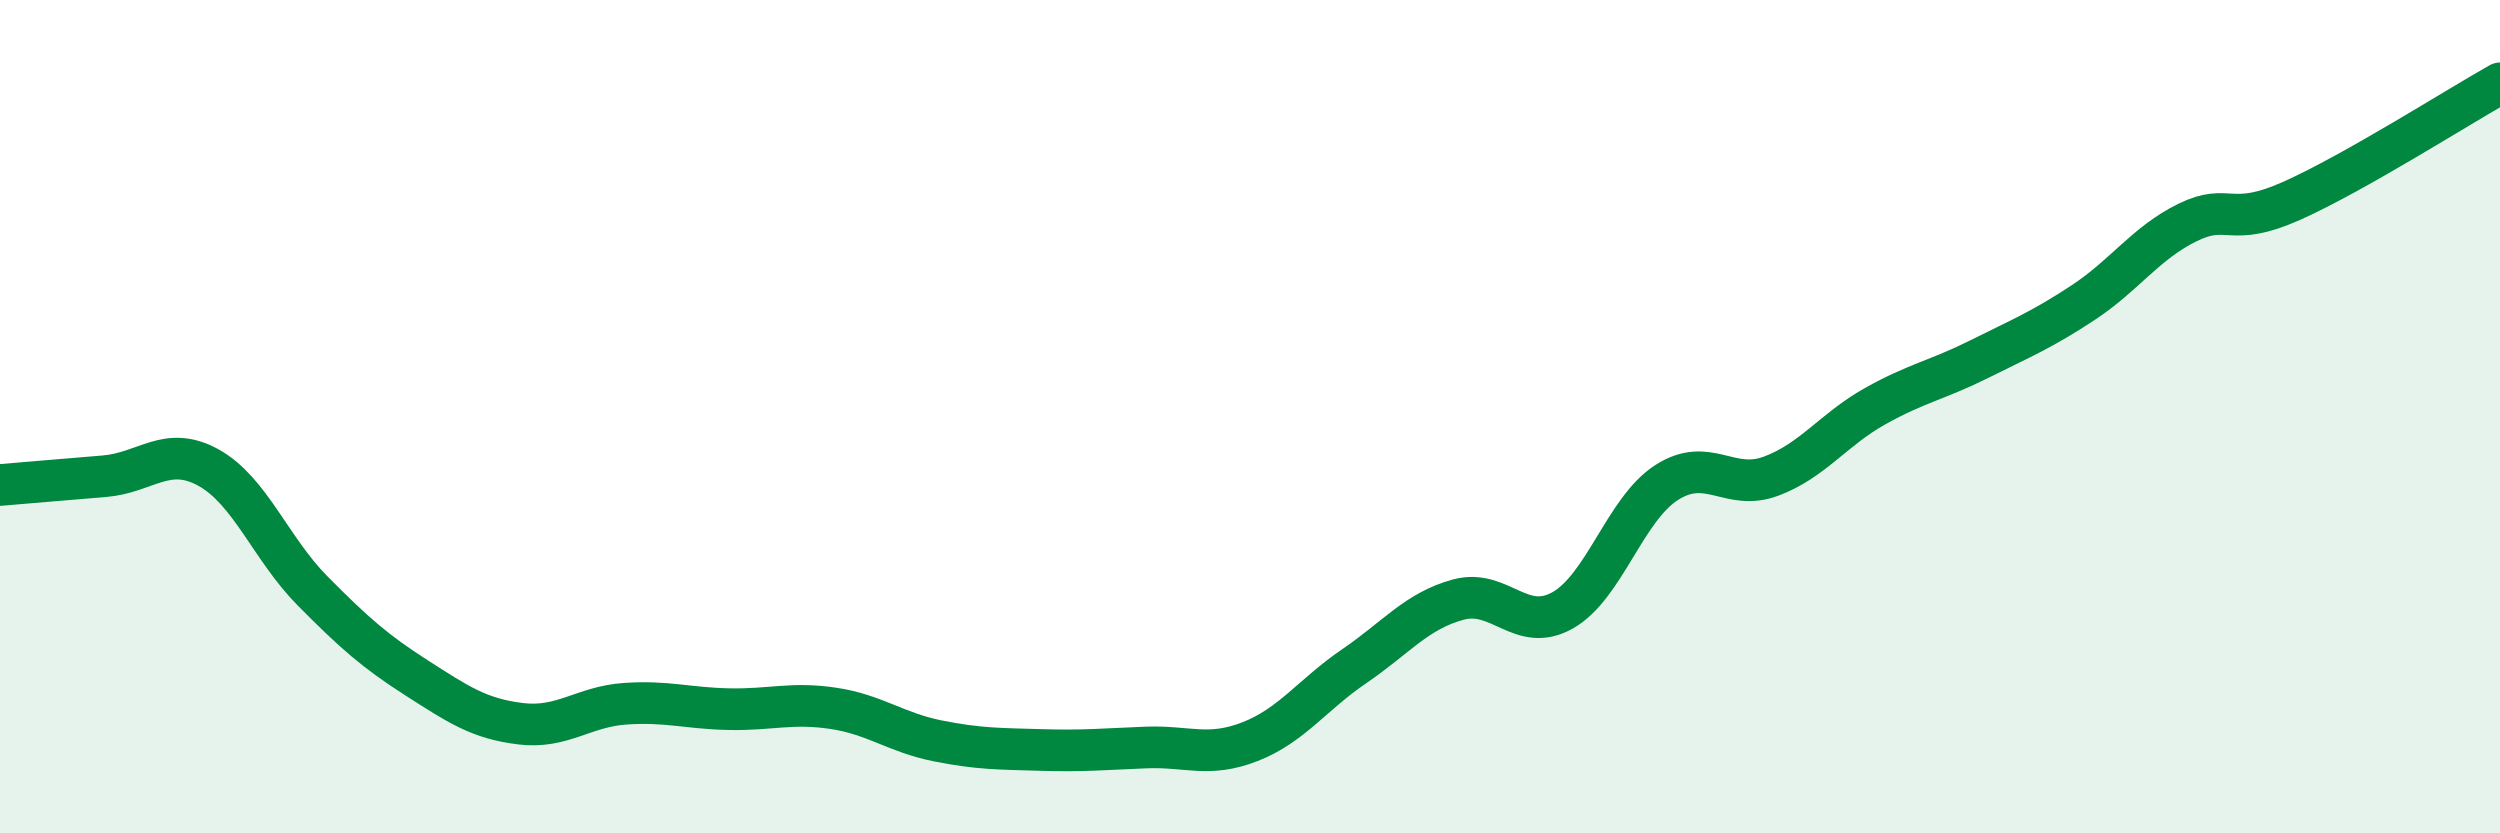
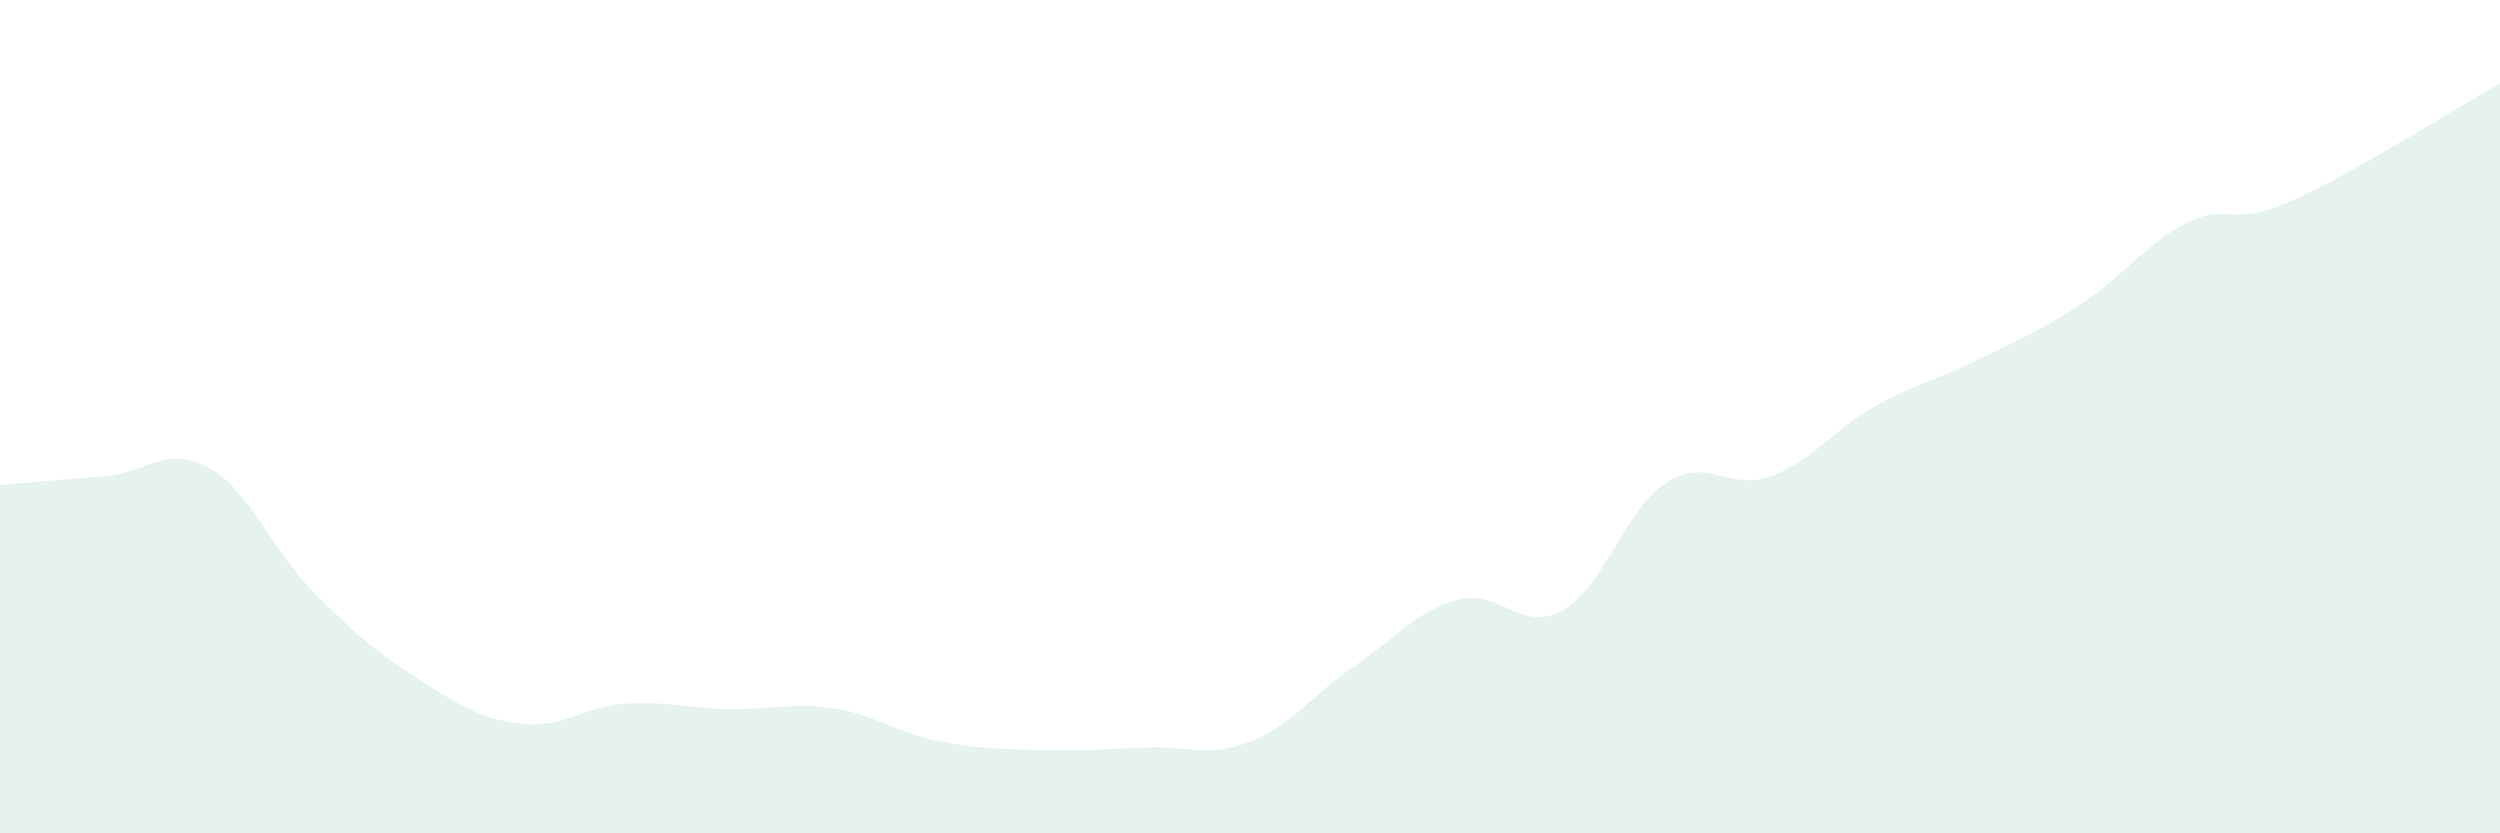
<svg xmlns="http://www.w3.org/2000/svg" width="60" height="20" viewBox="0 0 60 20">
  <path d="M 0,11.64 C 0.5,11.6 1.5,11.51 2.5,11.43 C 3.5,11.35 4,10.67 5,11.22 C 6,11.77 6.5,13.17 7.5,14.18 C 8.5,15.19 9,15.63 10,16.27 C 11,16.91 11.5,17.25 12.5,17.37 C 13.5,17.49 14,16.96 15,16.89 C 16,16.82 16.5,17 17.5,17.02 C 18.5,17.04 19,16.85 20,17 C 21,17.15 21.5,17.58 22.5,17.78 C 23.5,17.98 24,17.97 25,18 C 26,18.03 26.5,17.98 27.5,17.94 C 28.5,17.9 29,18.19 30,17.8 C 31,17.41 31.5,16.67 32.5,15.99 C 33.5,15.31 34,14.66 35,14.39 C 36,14.12 36.5,15.21 37.5,14.65 C 38.5,14.09 39,12.22 40,11.58 C 41,10.94 41.5,11.8 42.5,11.43 C 43.5,11.06 44,10.31 45,9.75 C 46,9.19 46.5,9.12 47.5,8.62 C 48.5,8.12 49,7.92 50,7.26 C 51,6.6 51.5,5.83 52.5,5.34 C 53.5,4.85 53.5,5.49 55,4.82 C 56.5,4.15 59,2.56 60,2L60 20L0 20Z" fill="#008740" opacity="0.1" stroke-linecap="round" stroke-linejoin="round" />
-   <path d="M 0,11.64 C 0.5,11.6 1.5,11.51 2.5,11.43 C 3.5,11.35 4,10.67 5,11.22 C 6,11.77 6.5,13.17 7.5,14.18 C 8.5,15.19 9,15.63 10,16.27 C 11,16.91 11.5,17.25 12.5,17.37 C 13.5,17.49 14,16.96 15,16.89 C 16,16.82 16.5,17 17.5,17.02 C 18.5,17.04 19,16.85 20,17 C 21,17.15 21.5,17.58 22.5,17.78 C 23.5,17.98 24,17.97 25,18 C 26,18.03 26.5,17.98 27.5,17.94 C 28.5,17.9 29,18.19 30,17.8 C 31,17.41 31.5,16.67 32.5,15.99 C 33.5,15.31 34,14.66 35,14.39 C 36,14.12 36.5,15.21 37.5,14.65 C 38.5,14.09 39,12.22 40,11.58 C 41,10.94 41.5,11.8 42.5,11.43 C 43.5,11.06 44,10.31 45,9.75 C 46,9.19 46.5,9.12 47.5,8.62 C 48.5,8.12 49,7.92 50,7.26 C 51,6.6 51.5,5.83 52.5,5.34 C 53.5,4.85 53.5,5.49 55,4.82 C 56.5,4.15 59,2.56 60,2" stroke="#008740" stroke-width="1" fill="none" stroke-linecap="round" stroke-linejoin="round" />
</svg>